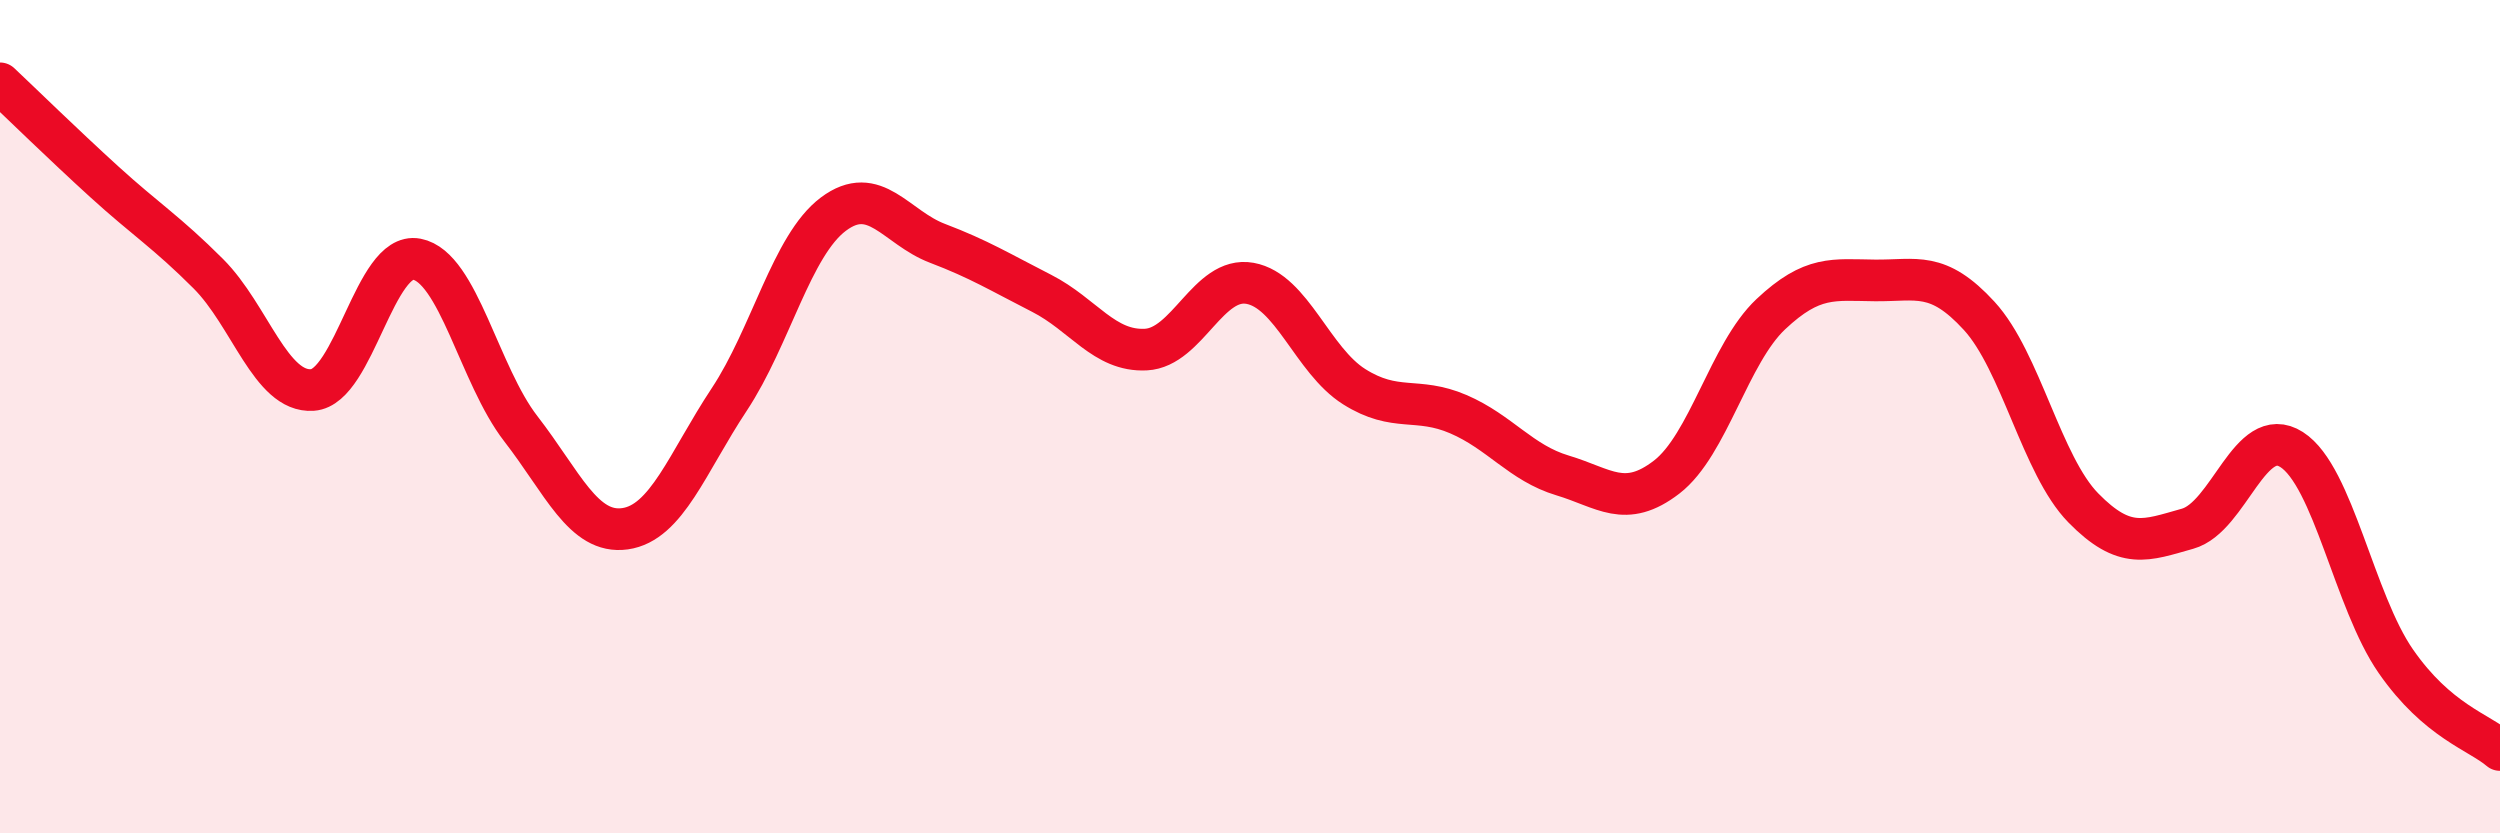
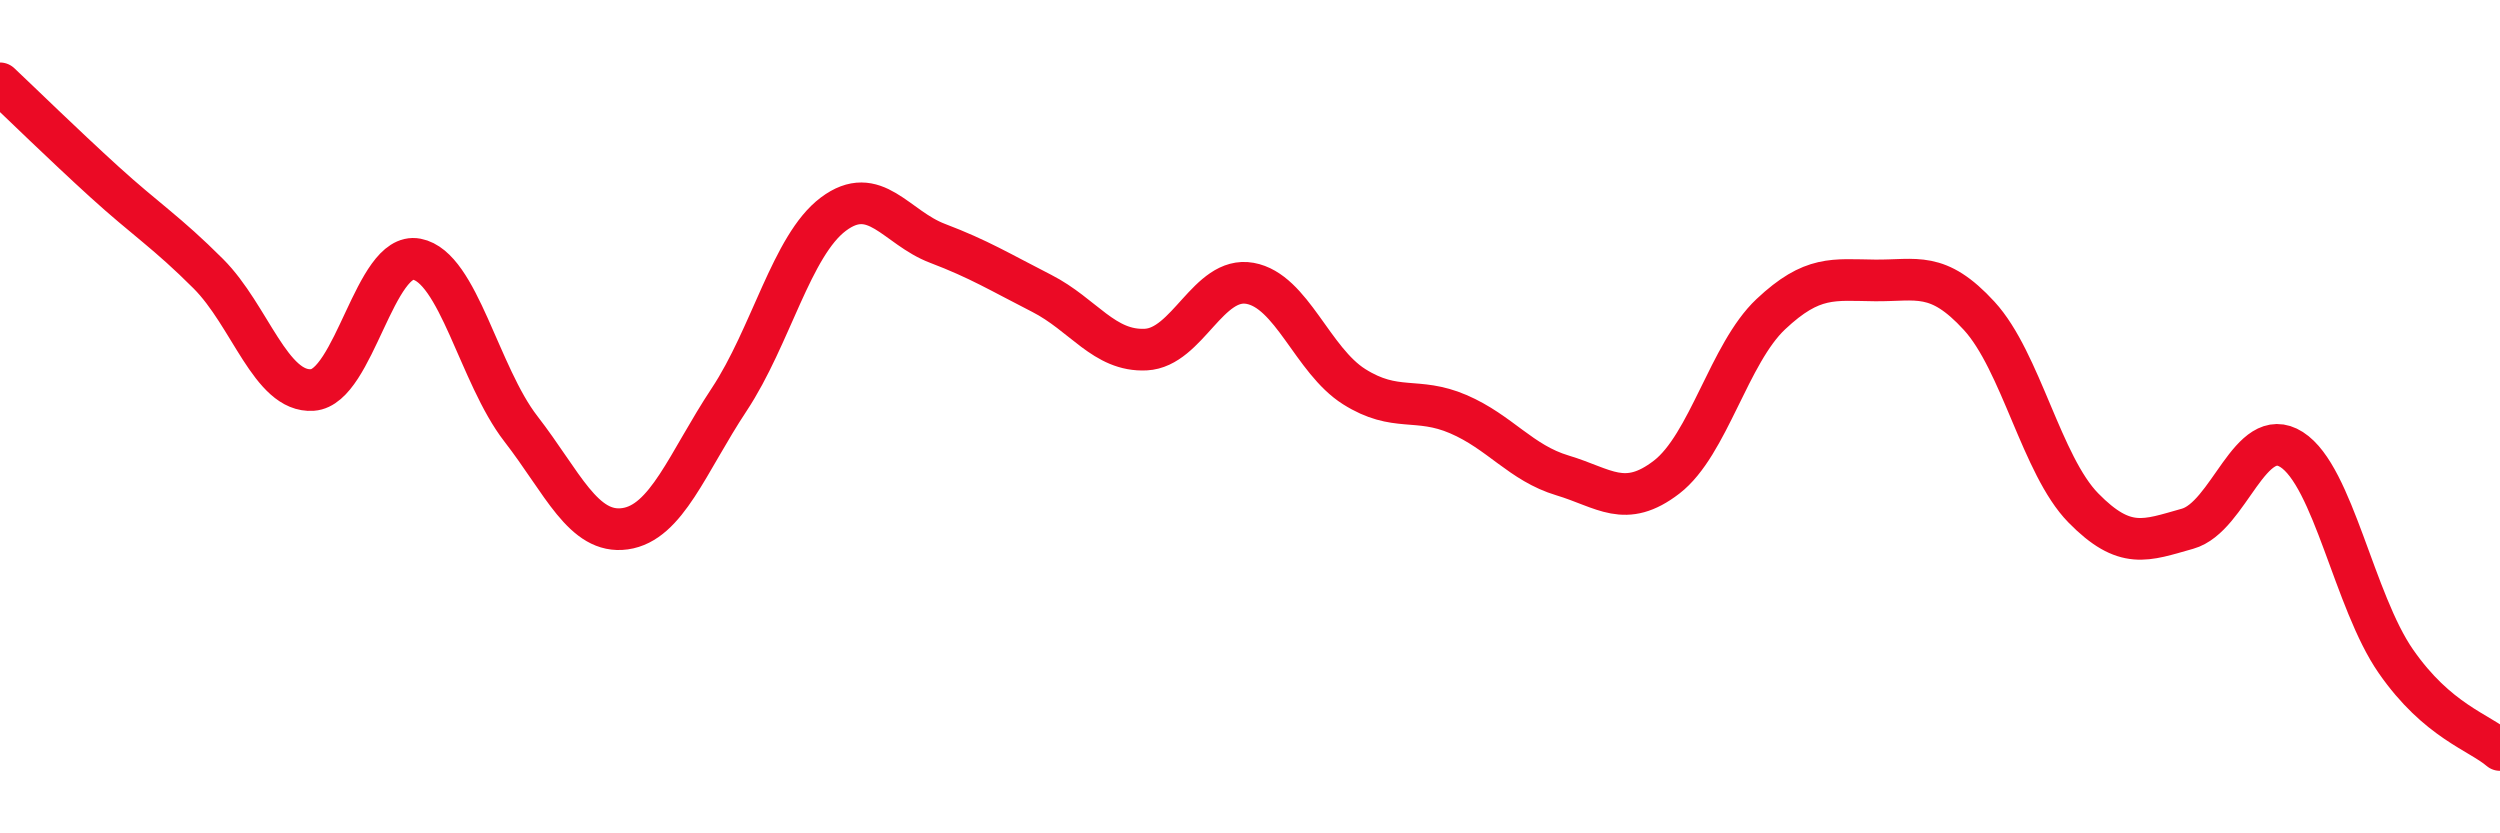
<svg xmlns="http://www.w3.org/2000/svg" width="60" height="20" viewBox="0 0 60 20">
-   <path d="M 0,2 C 0.5,2.47 1.5,3.45 2.5,4.36 C 3.5,5.27 4,5.57 5,6.57 C 6,7.57 6.5,9.43 7.5,9.36 C 8.5,9.29 9,6.03 10,6.22 C 11,6.41 11.5,9 12.5,10.29 C 13.5,11.58 14,12.83 15,12.69 C 16,12.55 16.5,11.1 17.5,9.59 C 18.5,8.08 19,5.89 20,5.14 C 21,4.39 21.5,5.46 22.5,5.84 C 23.5,6.22 24,6.53 25,7.04 C 26,7.55 26.5,8.44 27.5,8.39 C 28.5,8.34 29,6.62 30,6.8 C 31,6.98 31.5,8.65 32.5,9.28 C 33.5,9.91 34,9.51 35,9.94 C 36,10.37 36.5,11.11 37.5,11.41 C 38.5,11.71 39,12.22 40,11.45 C 41,10.68 41.5,8.48 42.5,7.54 C 43.5,6.6 44,6.72 45,6.73 C 46,6.74 46.5,6.49 47.5,7.58 C 48.5,8.67 49,11.17 50,12.19 C 51,13.21 51.5,12.97 52.5,12.69 C 53.5,12.41 54,10.15 55,10.79 C 56,11.43 56.5,14.43 57.5,15.87 C 58.5,17.31 59.5,17.57 60,18L60 20L0 20Z" fill="#EB0A25" opacity="0.1" stroke-linecap="round" stroke-linejoin="round" />
  <path d="M 0,2 C 0.5,2.47 1.5,3.45 2.5,4.36 C 3.5,5.27 4,5.57 5,6.57 C 6,7.57 6.5,9.43 7.5,9.36 C 8.5,9.29 9,6.03 10,6.22 C 11,6.41 11.5,9 12.5,10.29 C 13.5,11.58 14,12.83 15,12.69 C 16,12.55 16.5,11.1 17.5,9.59 C 18.5,8.08 19,5.89 20,5.14 C 21,4.39 21.5,5.46 22.5,5.84 C 23.5,6.22 24,6.53 25,7.04 C 26,7.55 26.5,8.44 27.5,8.39 C 28.5,8.34 29,6.62 30,6.8 C 31,6.98 31.5,8.65 32.5,9.28 C 33.5,9.91 34,9.51 35,9.94 C 36,10.37 36.5,11.11 37.5,11.41 C 38.5,11.71 39,12.22 40,11.45 C 41,10.68 41.5,8.48 42.5,7.54 C 43.5,6.6 44,6.72 45,6.73 C 46,6.74 46.5,6.49 47.5,7.58 C 48.5,8.67 49,11.17 50,12.19 C 51,13.21 51.5,12.97 52.5,12.69 C 53.5,12.41 54,10.15 55,10.79 C 56,11.43 56.5,14.43 57.5,15.87 C 58.5,17.31 59.5,17.57 60,18" stroke="#EB0A25" stroke-width="1" fill="none" stroke-linecap="round" stroke-linejoin="round" />
</svg>